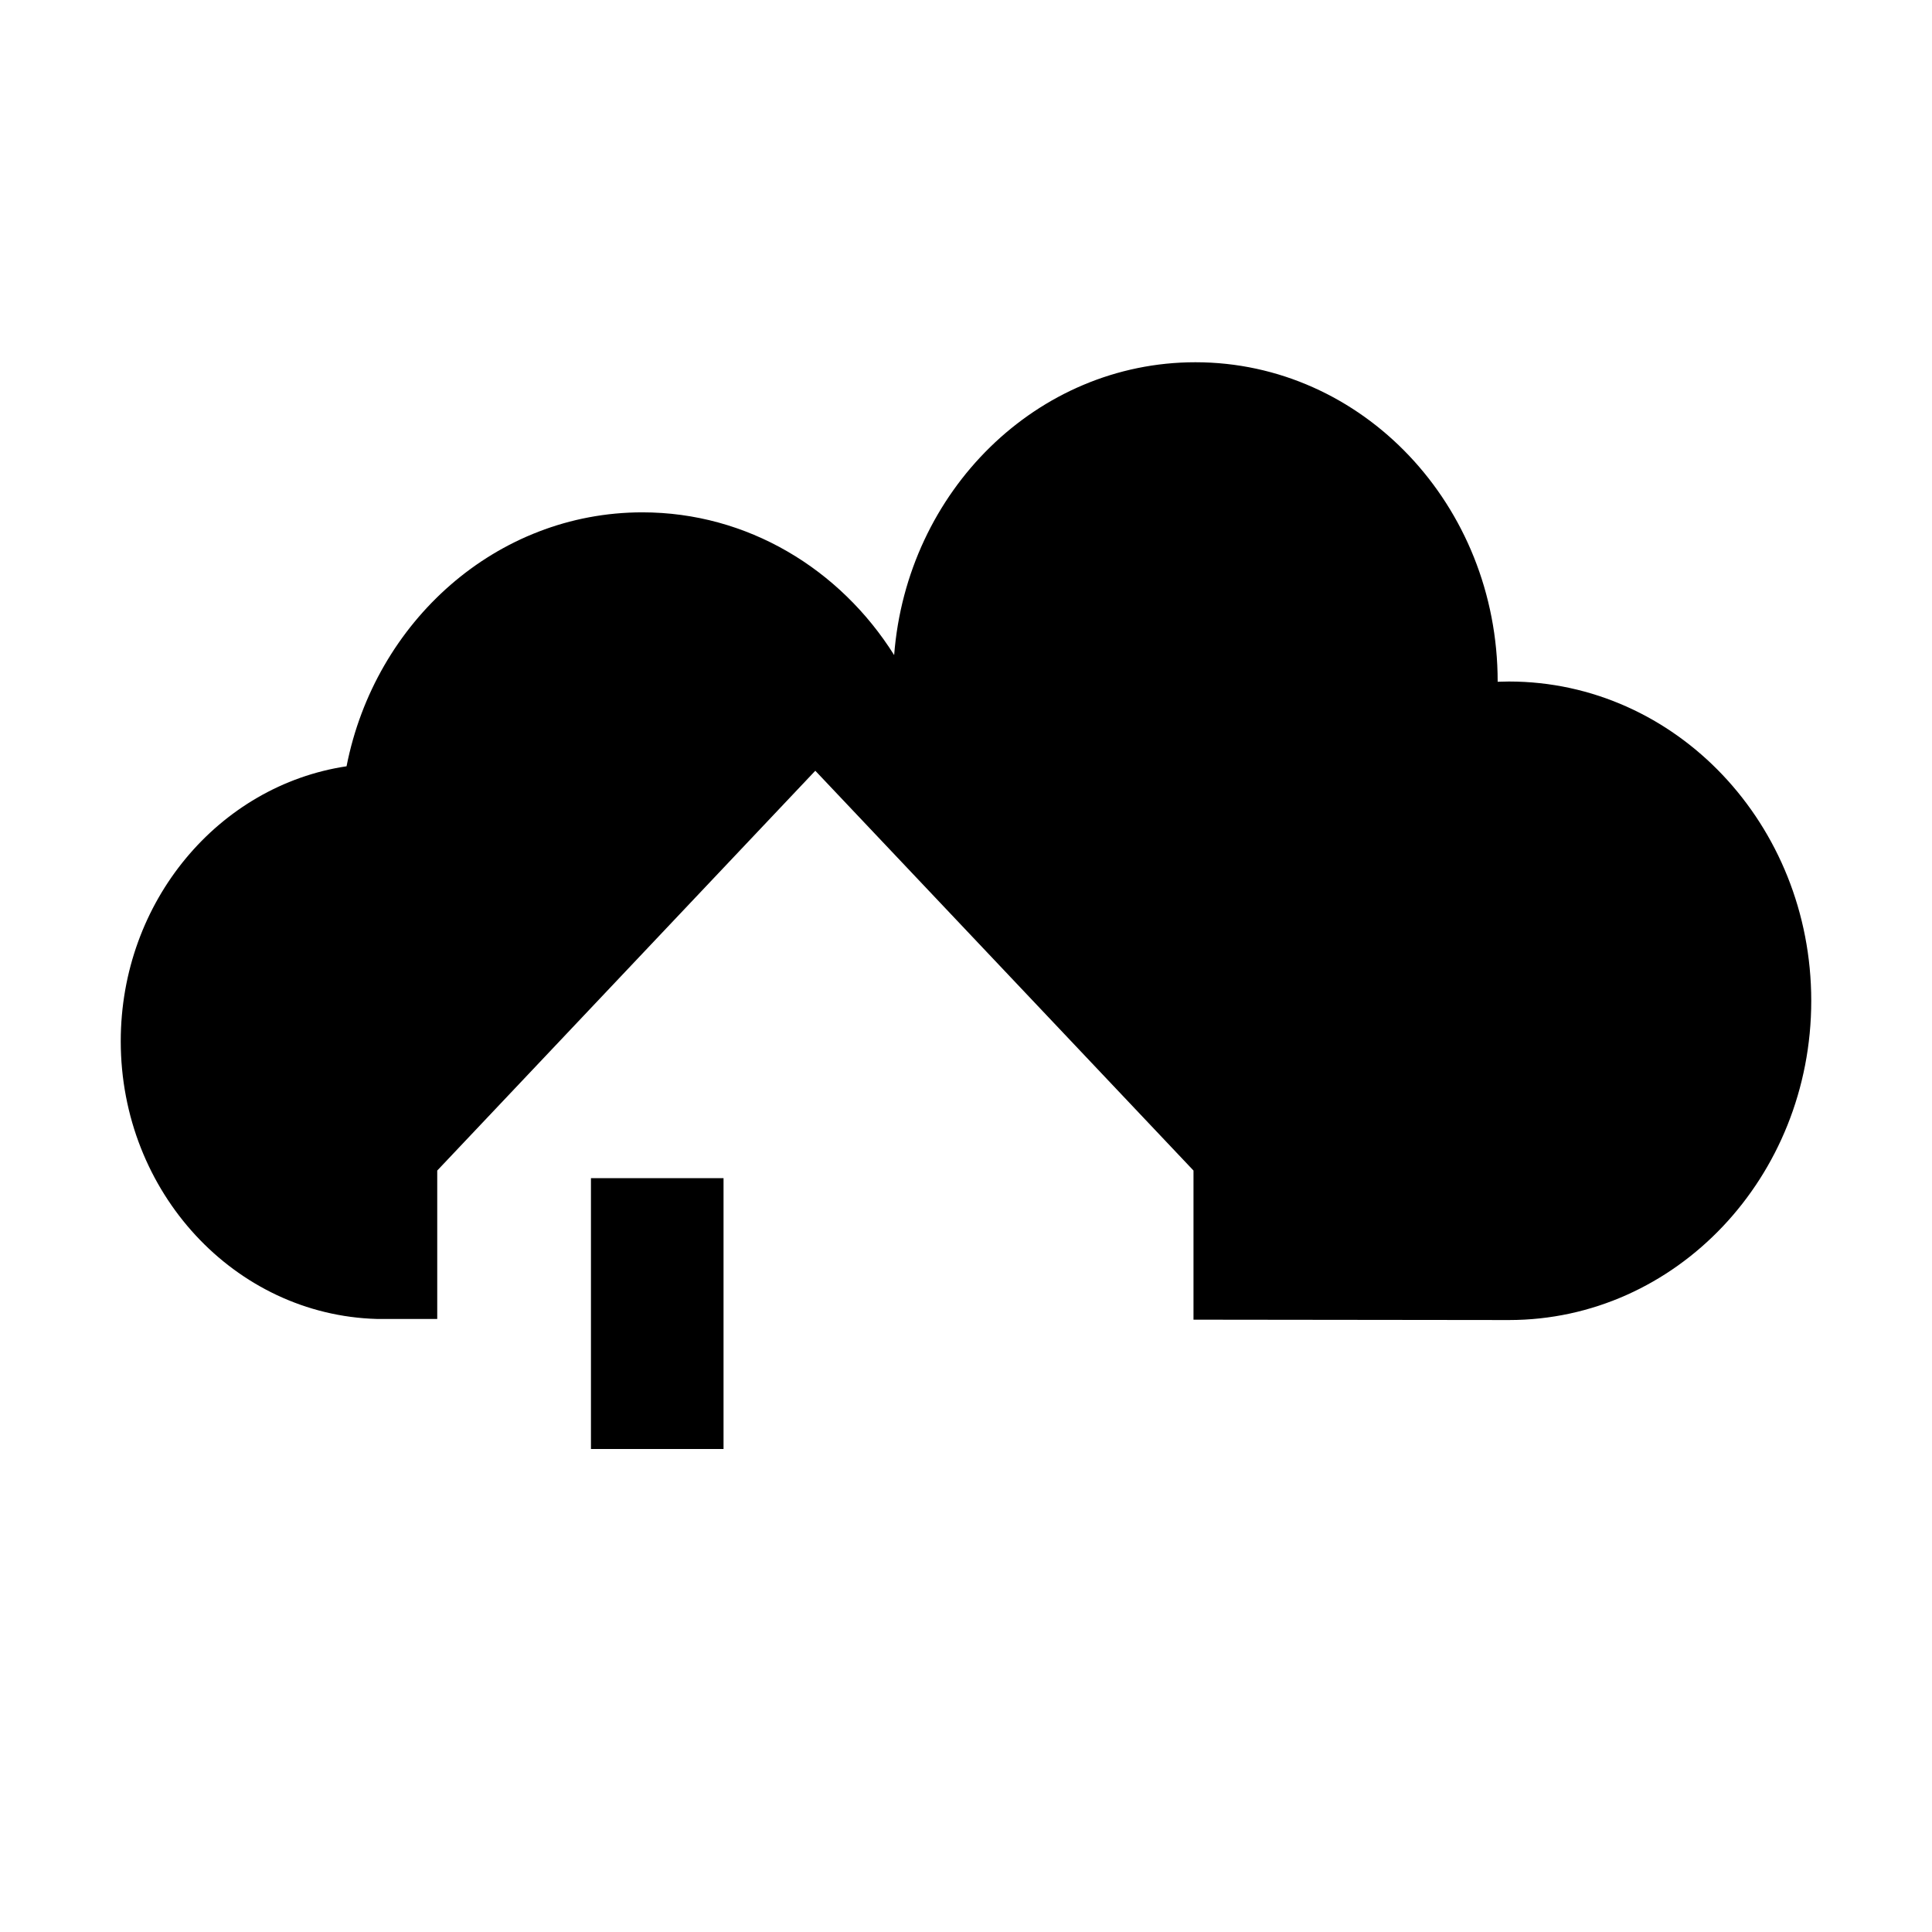
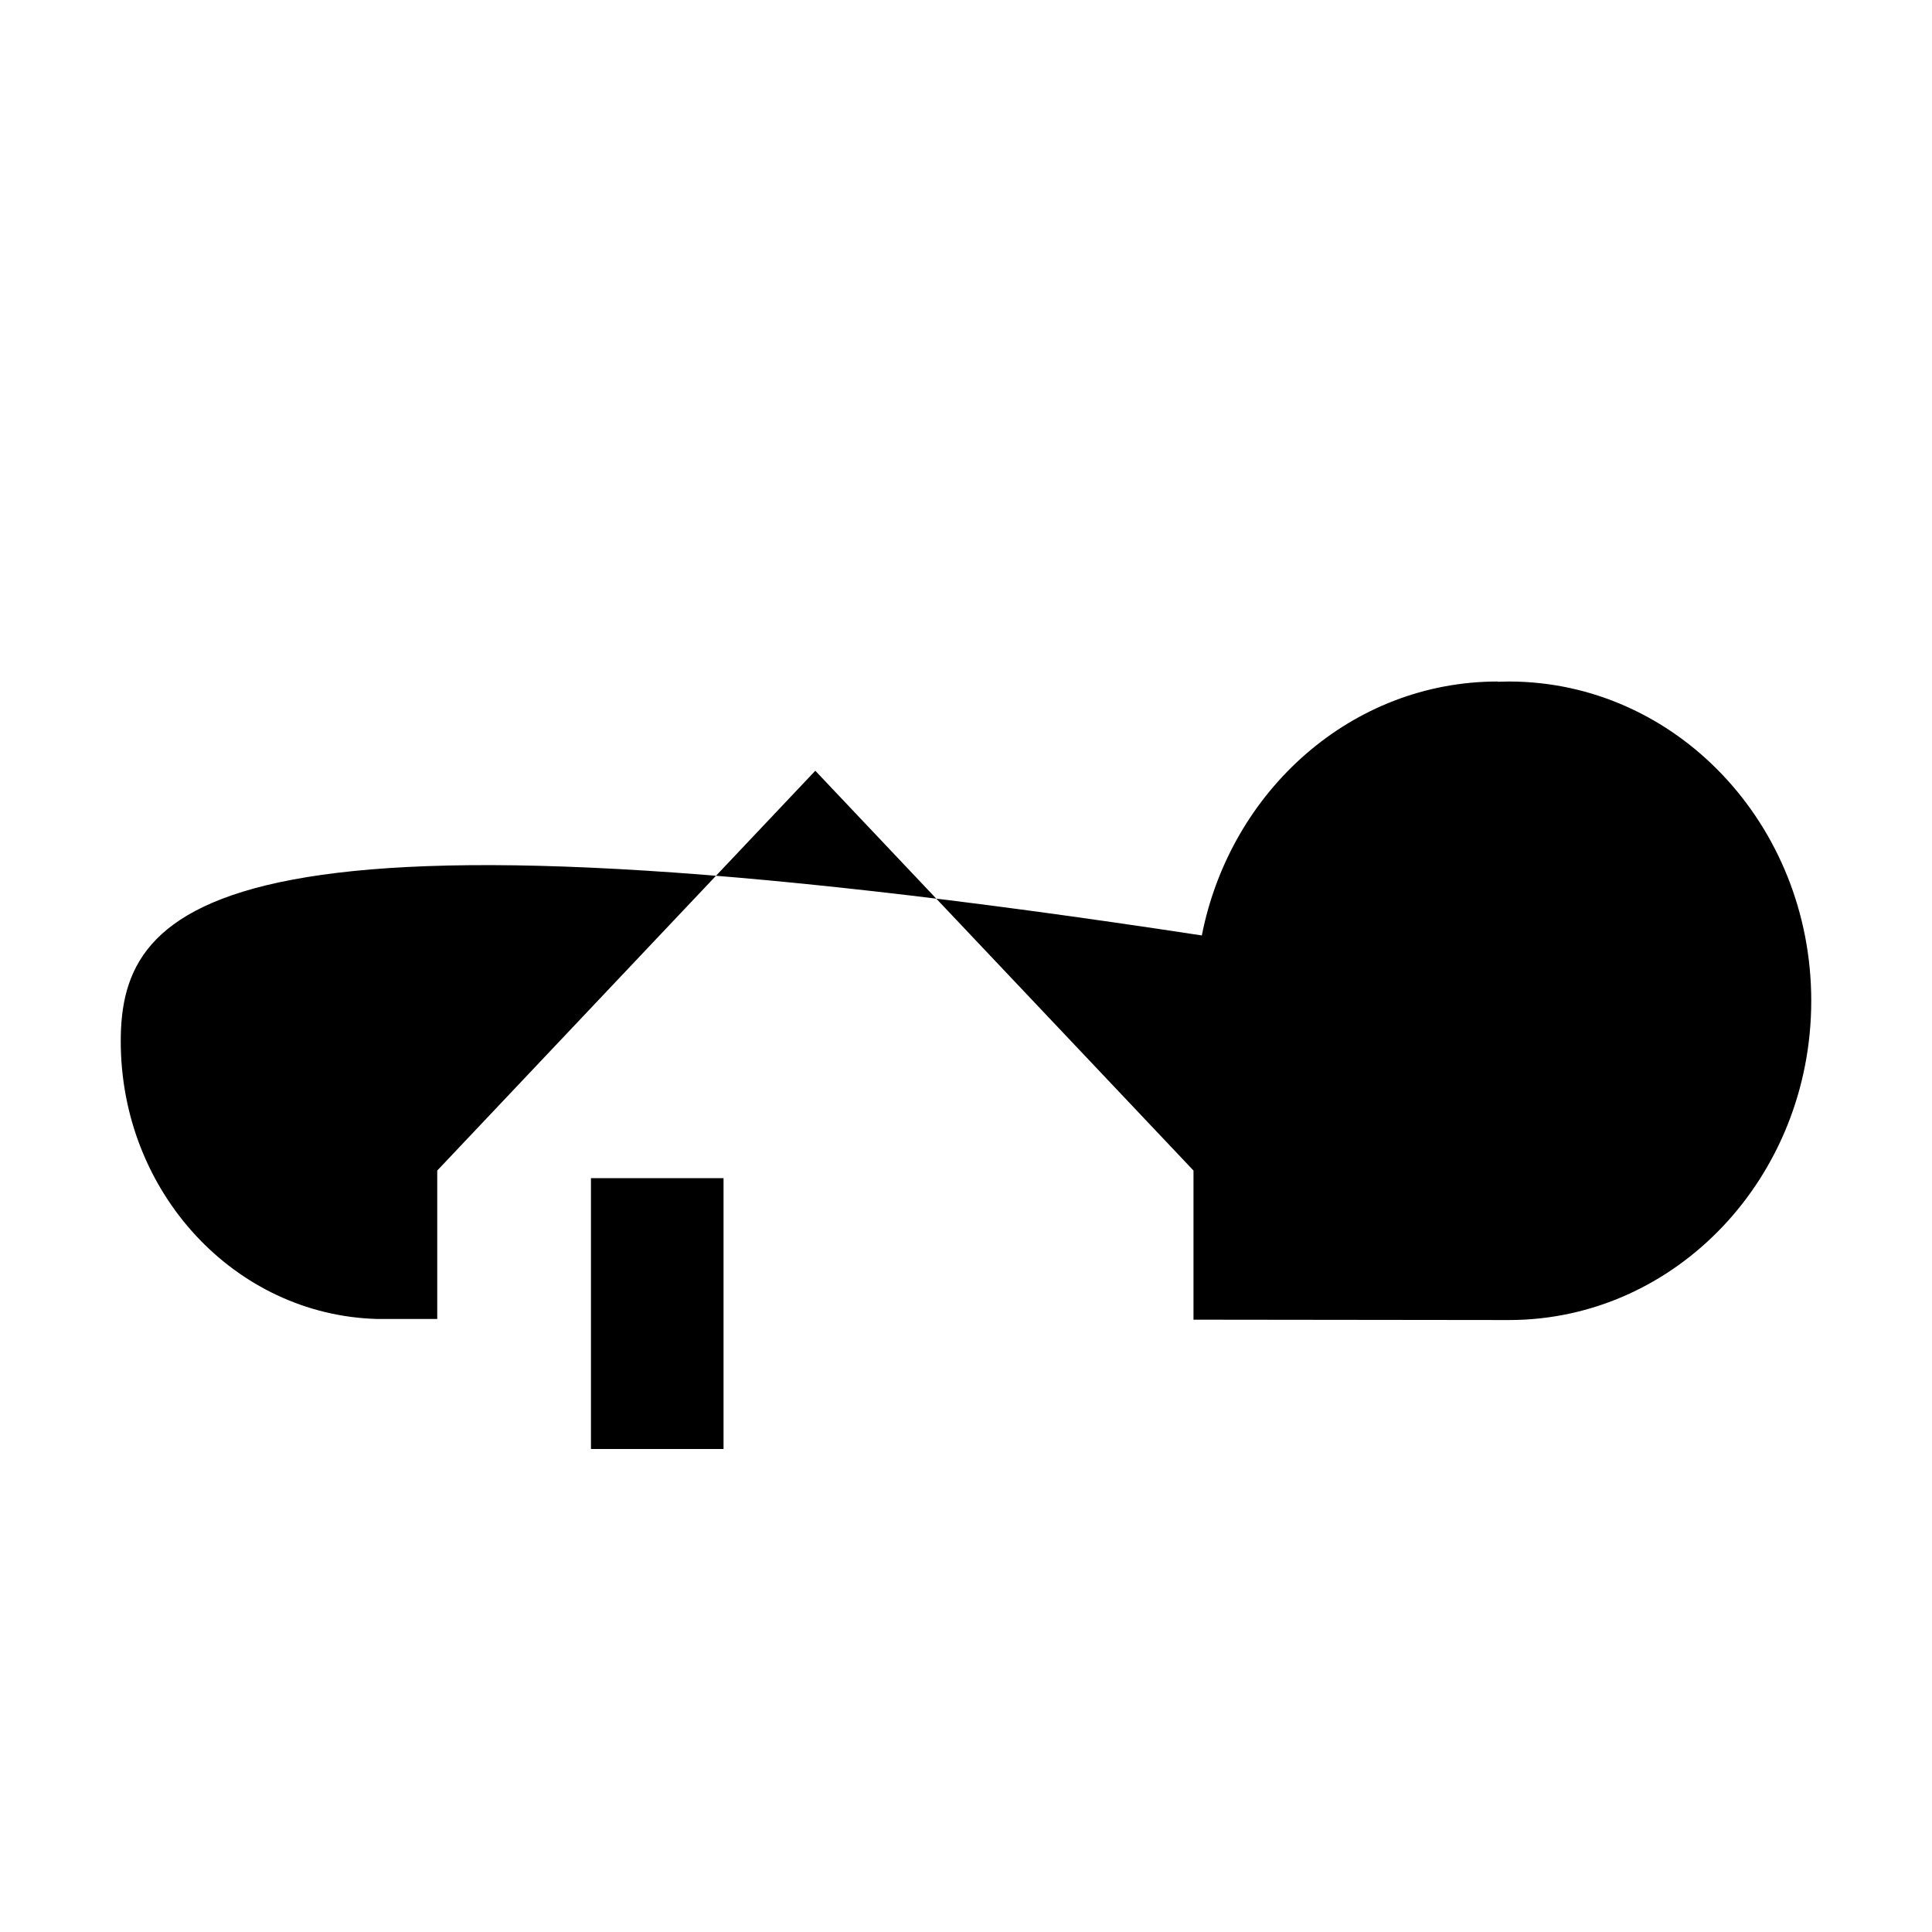
<svg xmlns="http://www.w3.org/2000/svg" width="16" height="16" viewBox="0 0 16 16">
  <g id="App-icons" stroke="none" stroke-width="1" fill="none" fill-rule="evenodd">
    <g id="Artboard-Copy" fill="#000">
-       <path d="M12.496 5.644l-.093.002v-.002C12.403 4.184 11.283 3 9.9 3 8.587 3 7.51 4.067 7.405 5.425 6.957 4.712 6.19 4.243 5.32 4.243c-1.207 0-2.214.902-2.45 2.103C1.812 6.505 1 7.464 1 8.623c0 1.25.944 2.267 2.121 2.3h.5V9.694l3.131-3.311 3.132 3.311v1.235l2.612.003C13.88 10.932 15 9.748 15 8.288c0-1.46-1.121-2.644-2.504-2.644zM4.894 9.757h1.098V12H4.894V9.757z" id="homee" />
+       <path d="M12.496 5.644l-.093.002v-.002c-1.207 0-2.214.902-2.45 2.103C1.812 6.505 1 7.464 1 8.623c0 1.25.944 2.267 2.121 2.3h.5V9.694l3.131-3.311 3.132 3.311v1.235l2.612.003C13.88 10.932 15 9.748 15 8.288c0-1.46-1.121-2.644-2.504-2.644zM4.894 9.757h1.098V12H4.894V9.757z" id="homee" />
    </g>
  </g>
</svg>